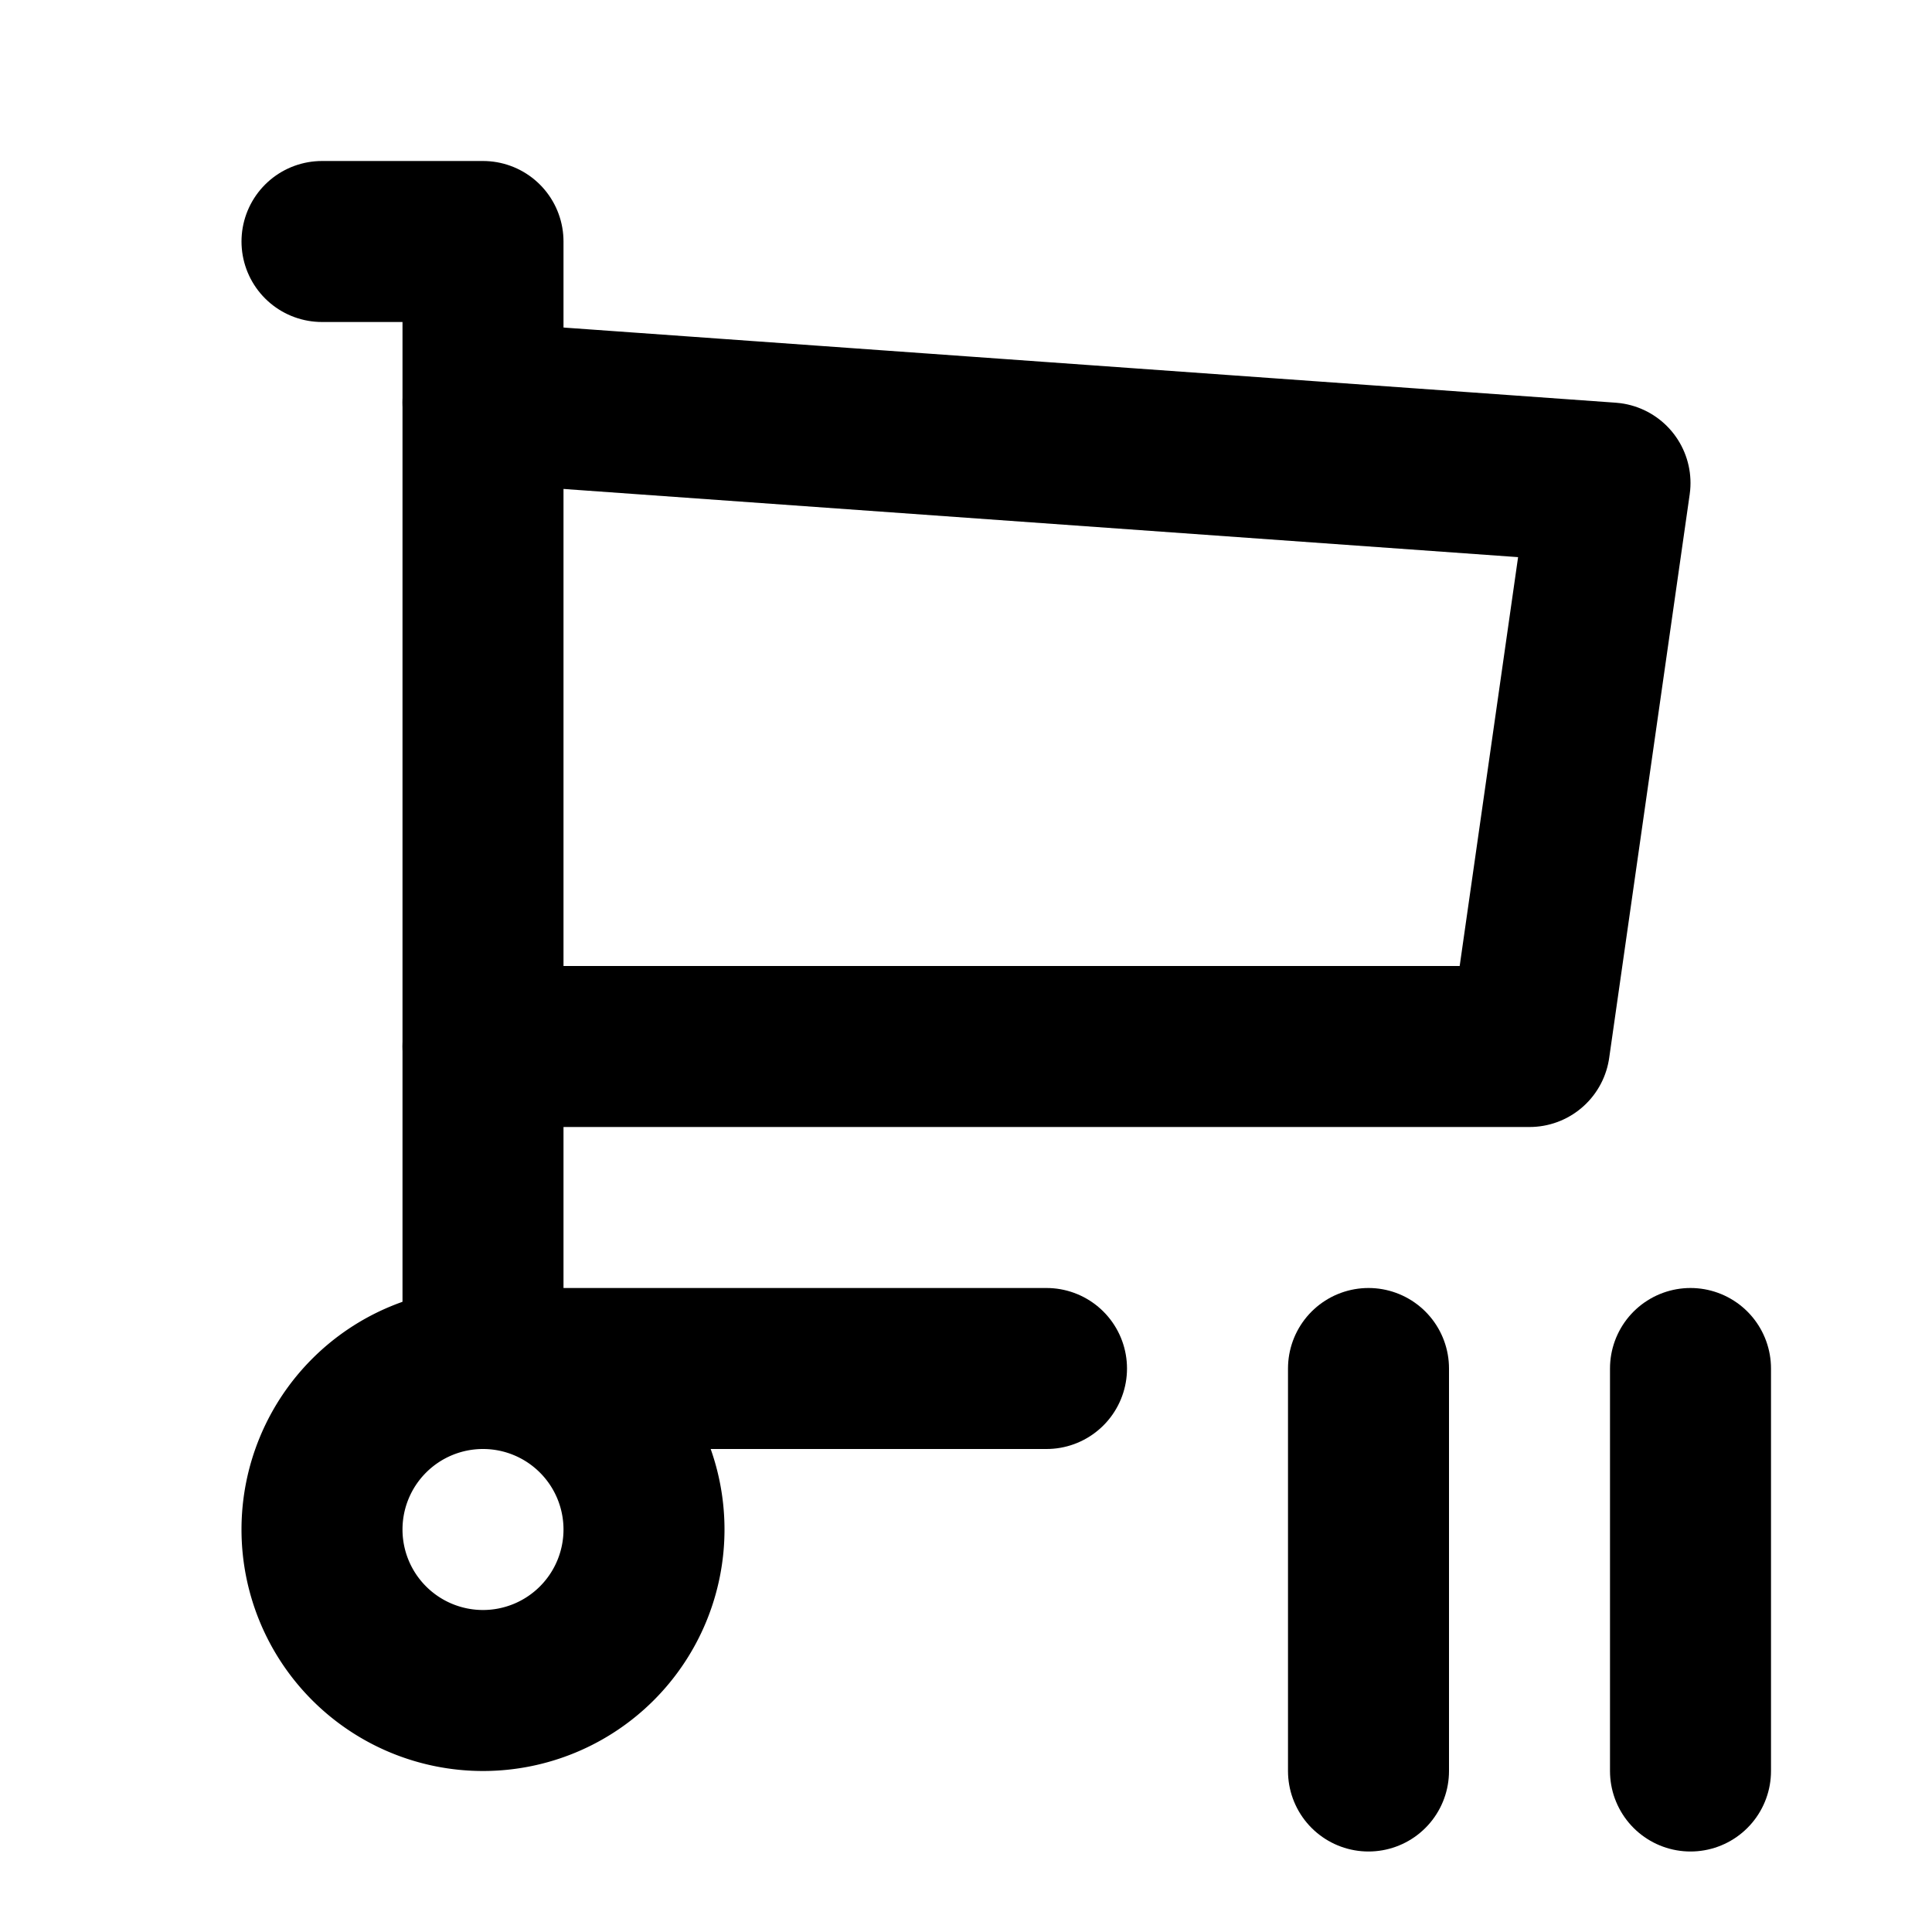
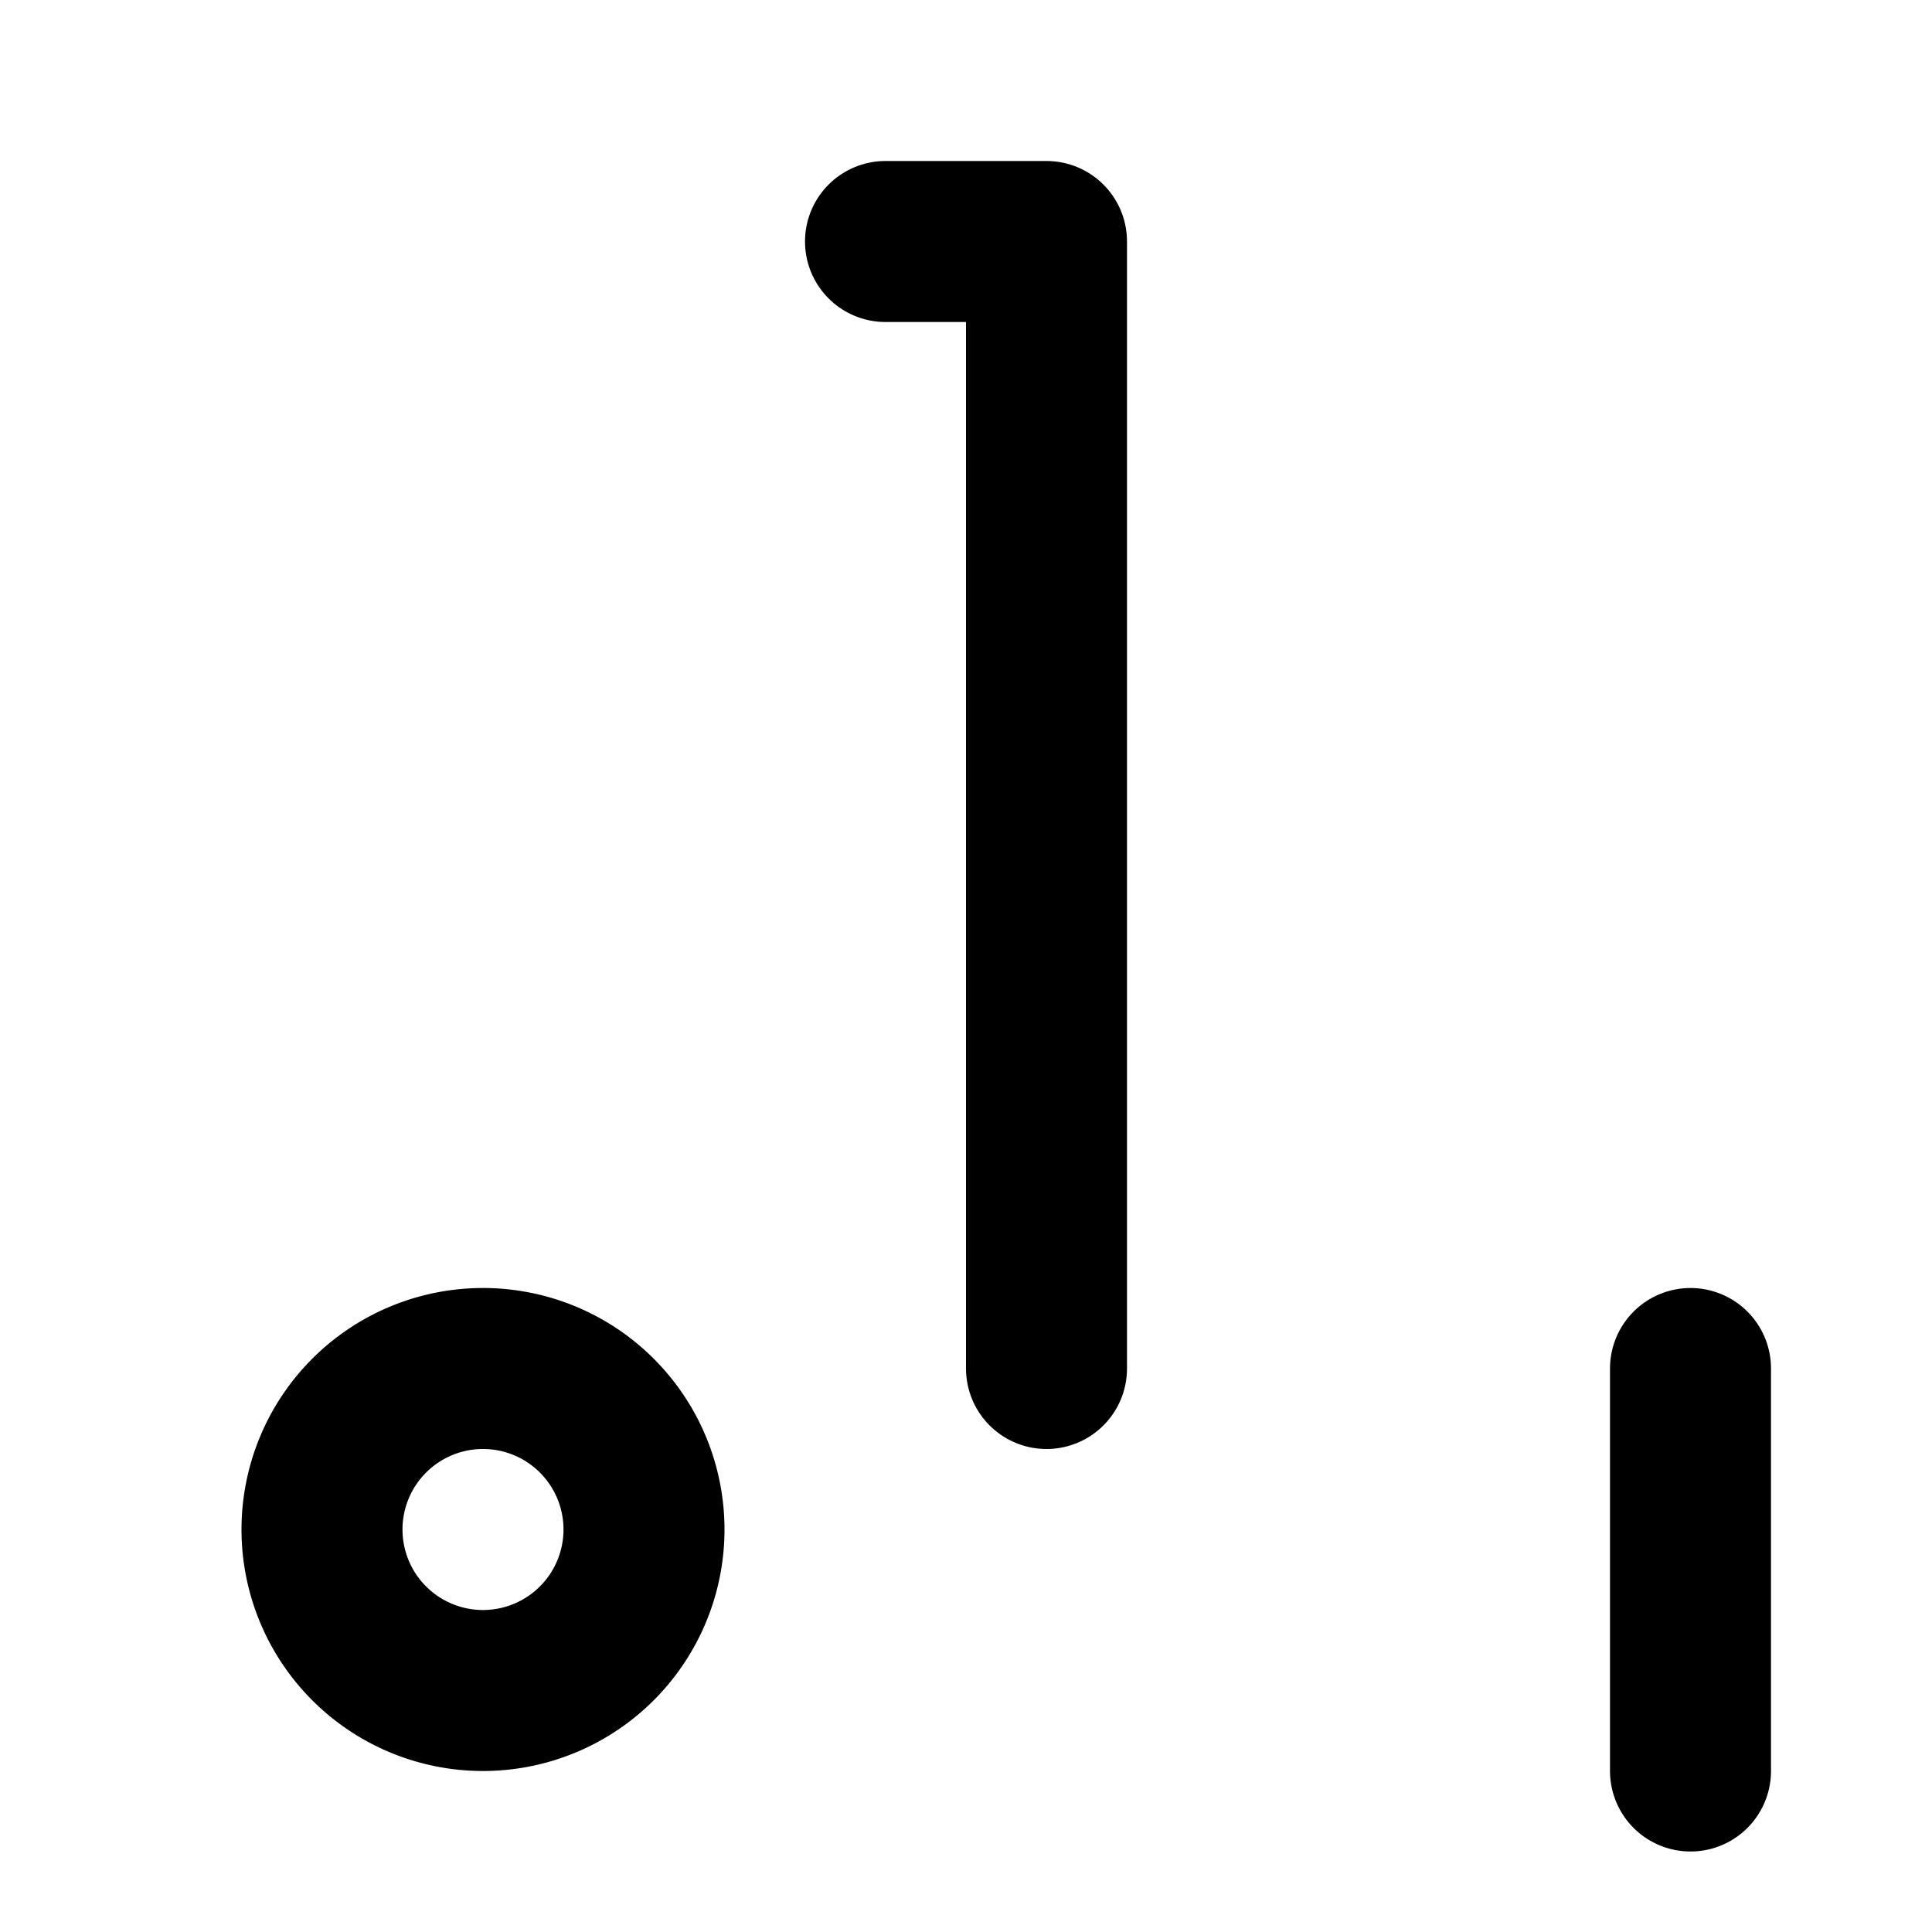
<svg xmlns="http://www.w3.org/2000/svg" width="24" height="24" viewBox="0 0 24 24" fill="none" stroke="currentColor" stroke-width="2" stroke-linecap="round" stroke-linejoin="round">
  <path d="M4 19a2 2 0 1 0 4 0a2 2 0 0 0 -4 0" />
-   <path d="M13 17h-7v-14h-2" />
-   <path d="M6 5l14 1l-1 7h-13" />
-   <path d="M17 17v5" />
+   <path d="M13 17v-14h-2" />
  <path d="M21 17v5" />
</svg>